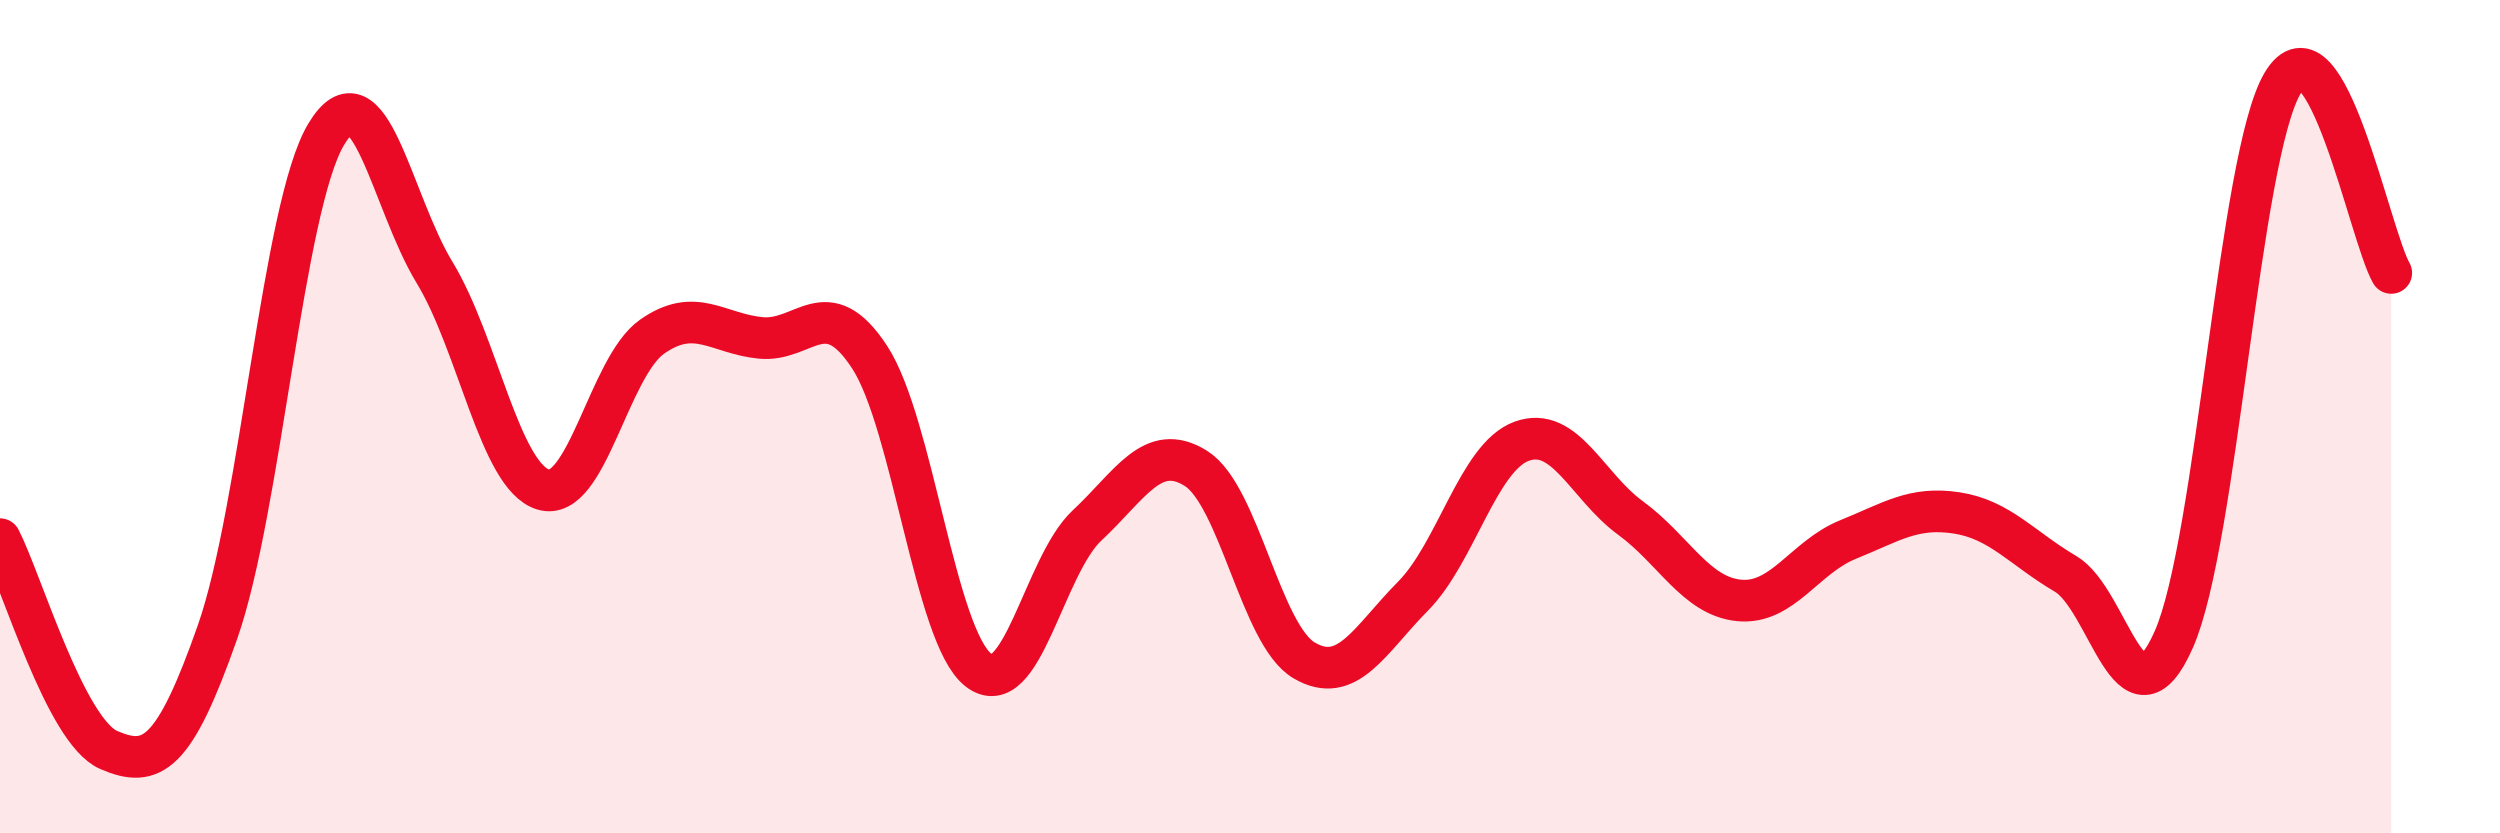
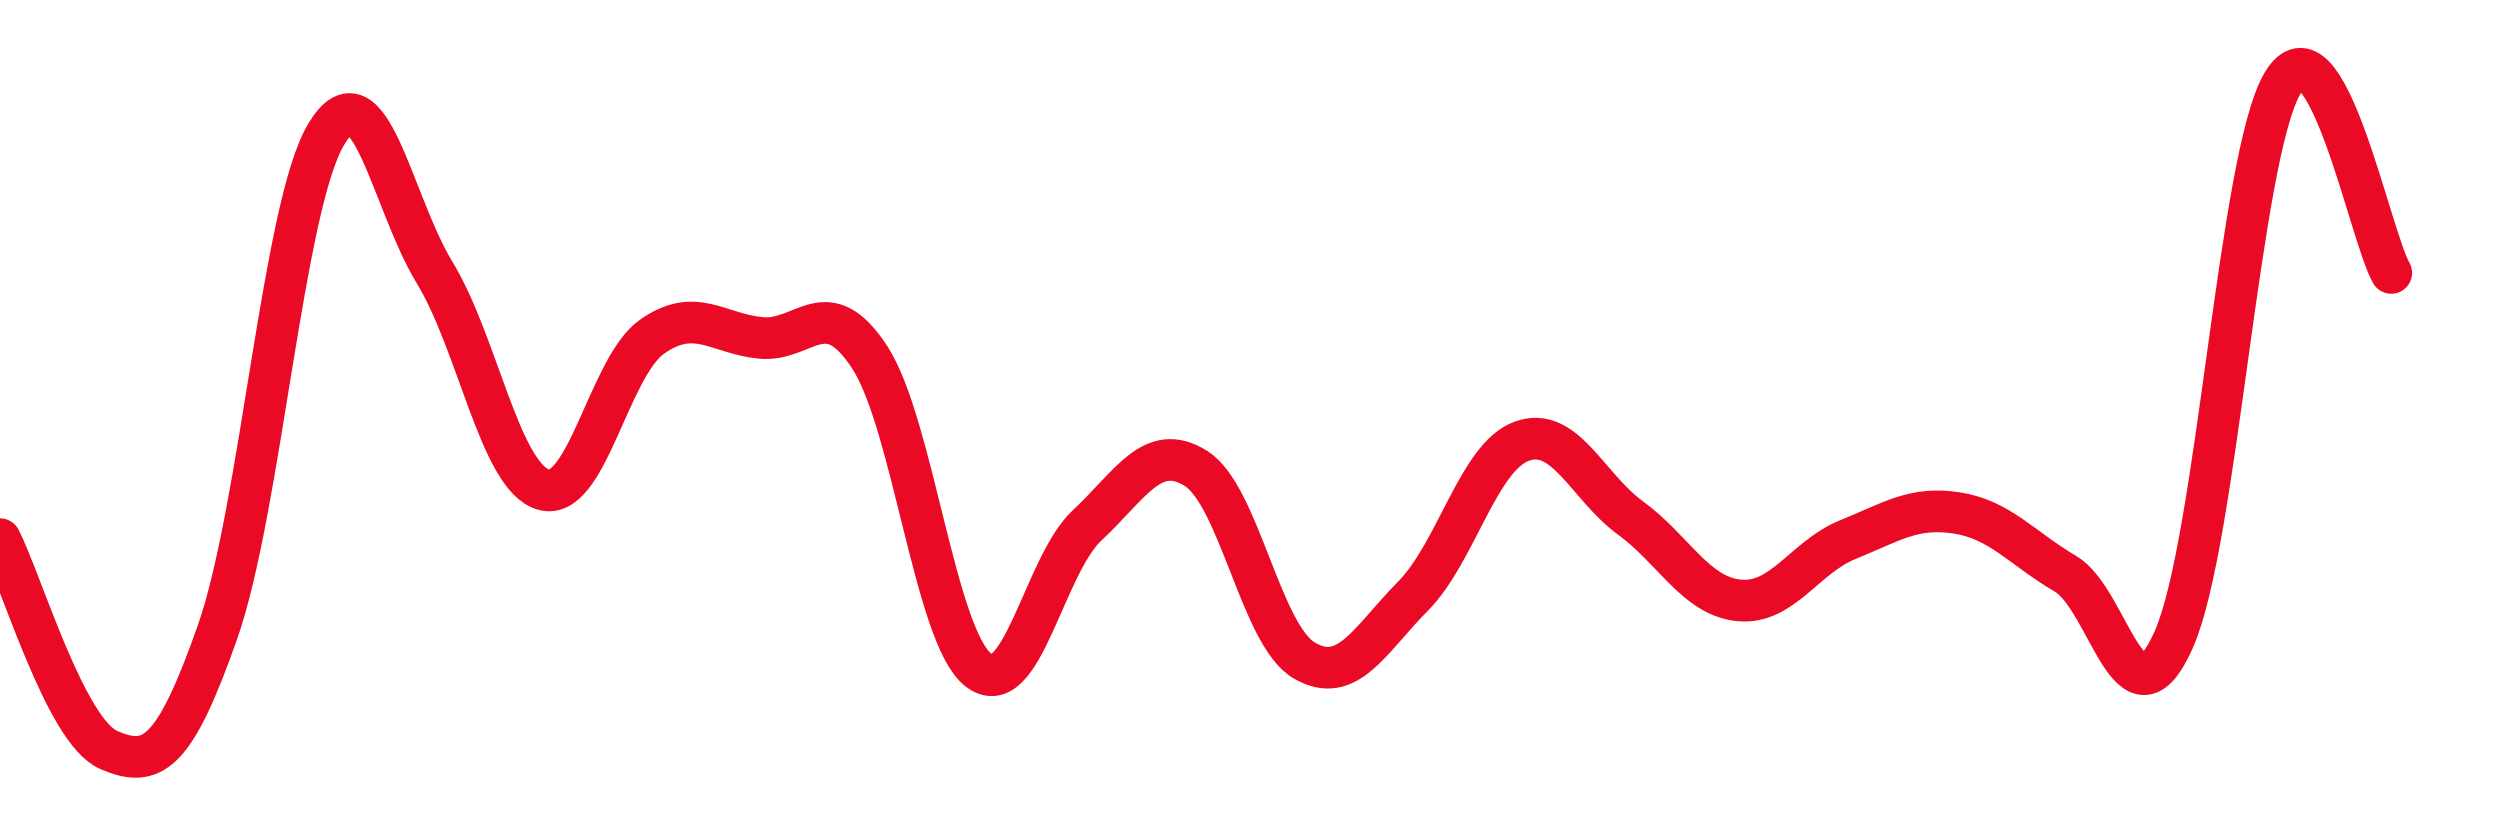
<svg xmlns="http://www.w3.org/2000/svg" width="60" height="20" viewBox="0 0 60 20">
-   <path d="M 0,12.94 C 0.52,13.95 1.57,17.55 2.61,18 C 3.65,18.45 4.18,18.13 5.22,15.17 C 6.26,12.21 6.79,4.95 7.83,3.22 C 8.87,1.49 9.39,4.83 10.43,6.54 C 11.47,8.25 12,11.44 13.04,11.75 C 14.08,12.06 14.61,8.81 15.65,8.08 C 16.69,7.35 17.22,8.01 18.26,8.11 C 19.3,8.21 19.83,6.98 20.87,8.57 C 21.91,10.16 22.44,15.27 23.48,16.08 C 24.52,16.89 25.05,13.58 26.09,12.61 C 27.13,11.64 27.66,10.59 28.7,11.24 C 29.74,11.89 30.26,15.24 31.3,15.85 C 32.34,16.46 32.87,15.36 33.91,14.31 C 34.95,13.26 35.48,10.97 36.52,10.59 C 37.56,10.21 38.09,11.67 39.13,12.43 C 40.17,13.19 40.7,14.31 41.74,14.41 C 42.78,14.51 43.31,13.37 44.35,12.95 C 45.39,12.53 45.92,12.15 46.96,12.31 C 48,12.47 48.53,13.16 49.57,13.77 C 50.61,14.38 51.13,17.7 52.17,15.35 C 53.21,13 53.74,3.76 54.78,2 C 55.82,0.24 56.87,5.64 57.39,6.55L57.39 20L0 20Z" fill="#EB0A25" opacity="0.1" stroke-linecap="round" stroke-linejoin="round" />
  <path d="M 0,12.94 C 0.52,13.95 1.57,17.55 2.61,18 C 3.65,18.45 4.18,18.13 5.22,15.17 C 6.26,12.21 6.79,4.95 7.83,3.22 C 8.87,1.49 9.39,4.83 10.43,6.54 C 11.47,8.25 12,11.44 13.04,11.75 C 14.08,12.06 14.61,8.81 15.65,8.08 C 16.69,7.35 17.22,8.01 18.26,8.11 C 19.3,8.21 19.83,6.98 20.87,8.57 C 21.91,10.16 22.44,15.27 23.48,16.08 C 24.52,16.89 25.05,13.58 26.09,12.61 C 27.13,11.64 27.66,10.59 28.7,11.24 C 29.74,11.89 30.26,15.24 31.3,15.85 C 32.34,16.46 32.87,15.36 33.91,14.31 C 34.95,13.26 35.48,10.97 36.52,10.59 C 37.56,10.21 38.09,11.67 39.13,12.43 C 40.17,13.19 40.7,14.31 41.74,14.41 C 42.78,14.51 43.31,13.37 44.35,12.95 C 45.39,12.53 45.92,12.15 46.96,12.31 C 48,12.47 48.53,13.16 49.57,13.77 C 50.61,14.38 51.13,17.7 52.17,15.35 C 53.21,13 53.74,3.76 54.78,2 C 55.82,0.24 56.87,5.64 57.39,6.55" stroke="#EB0A25" stroke-width="1" fill="none" stroke-linecap="round" stroke-linejoin="round" />
</svg>